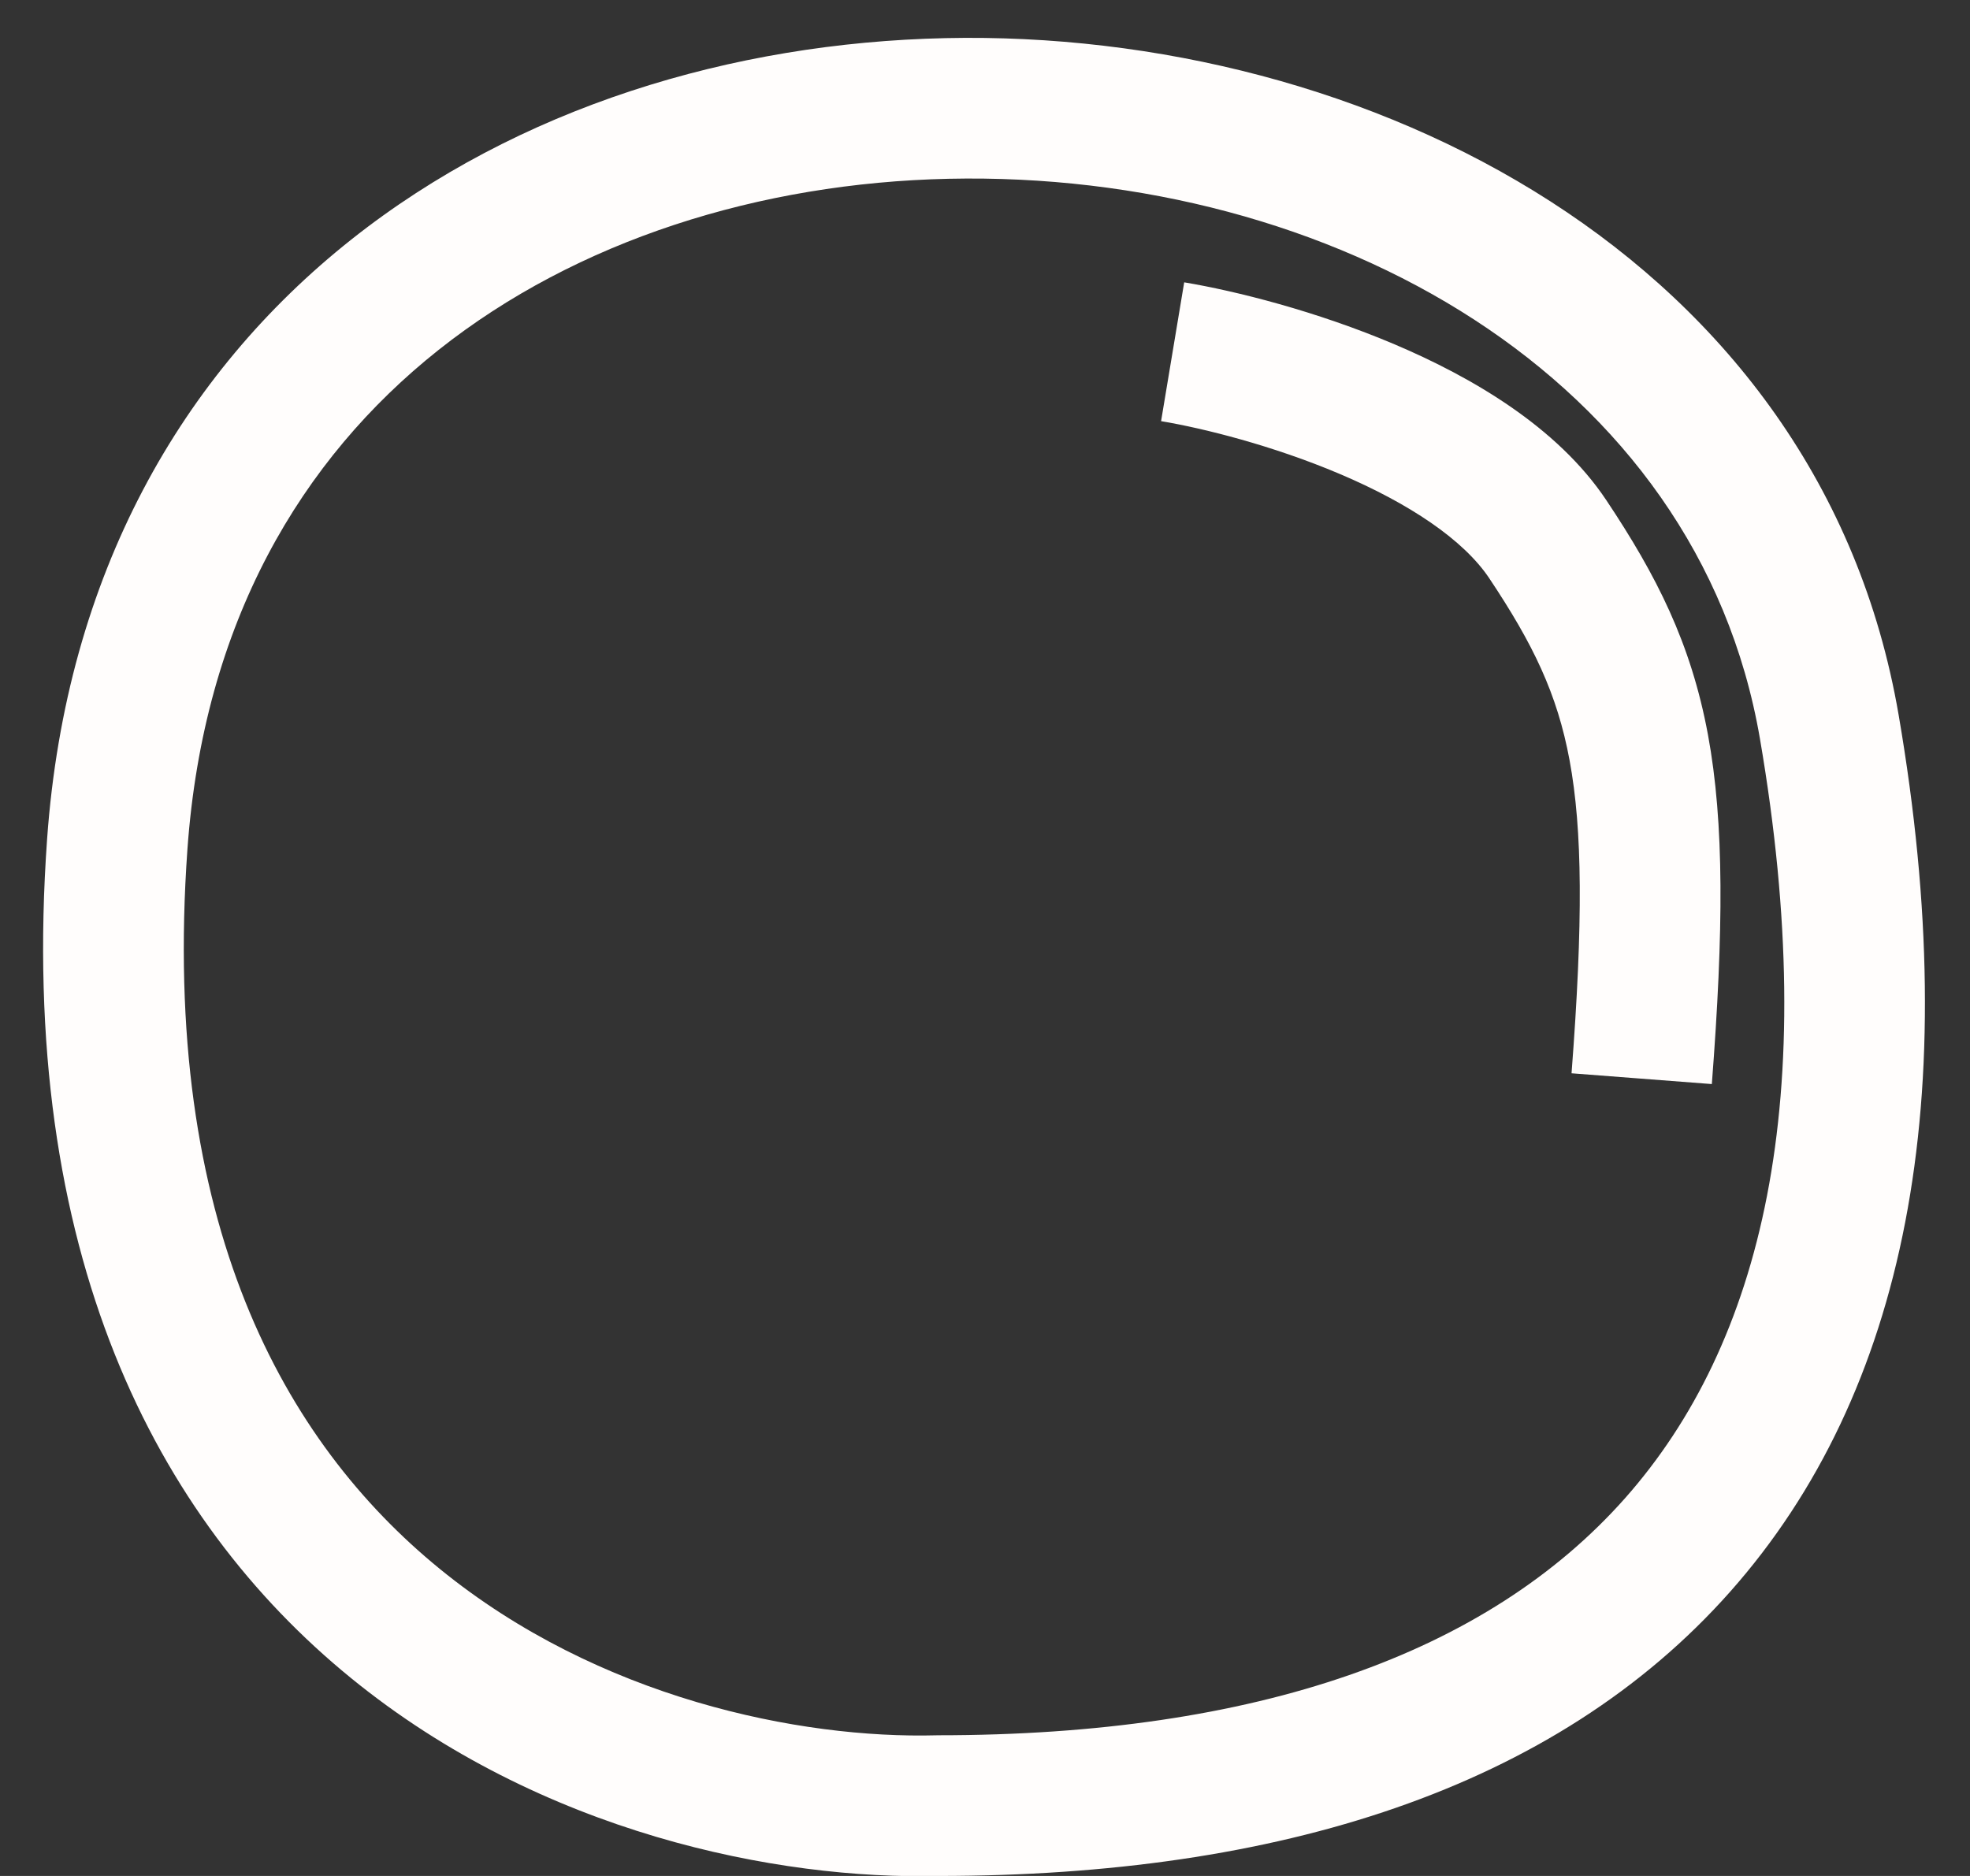
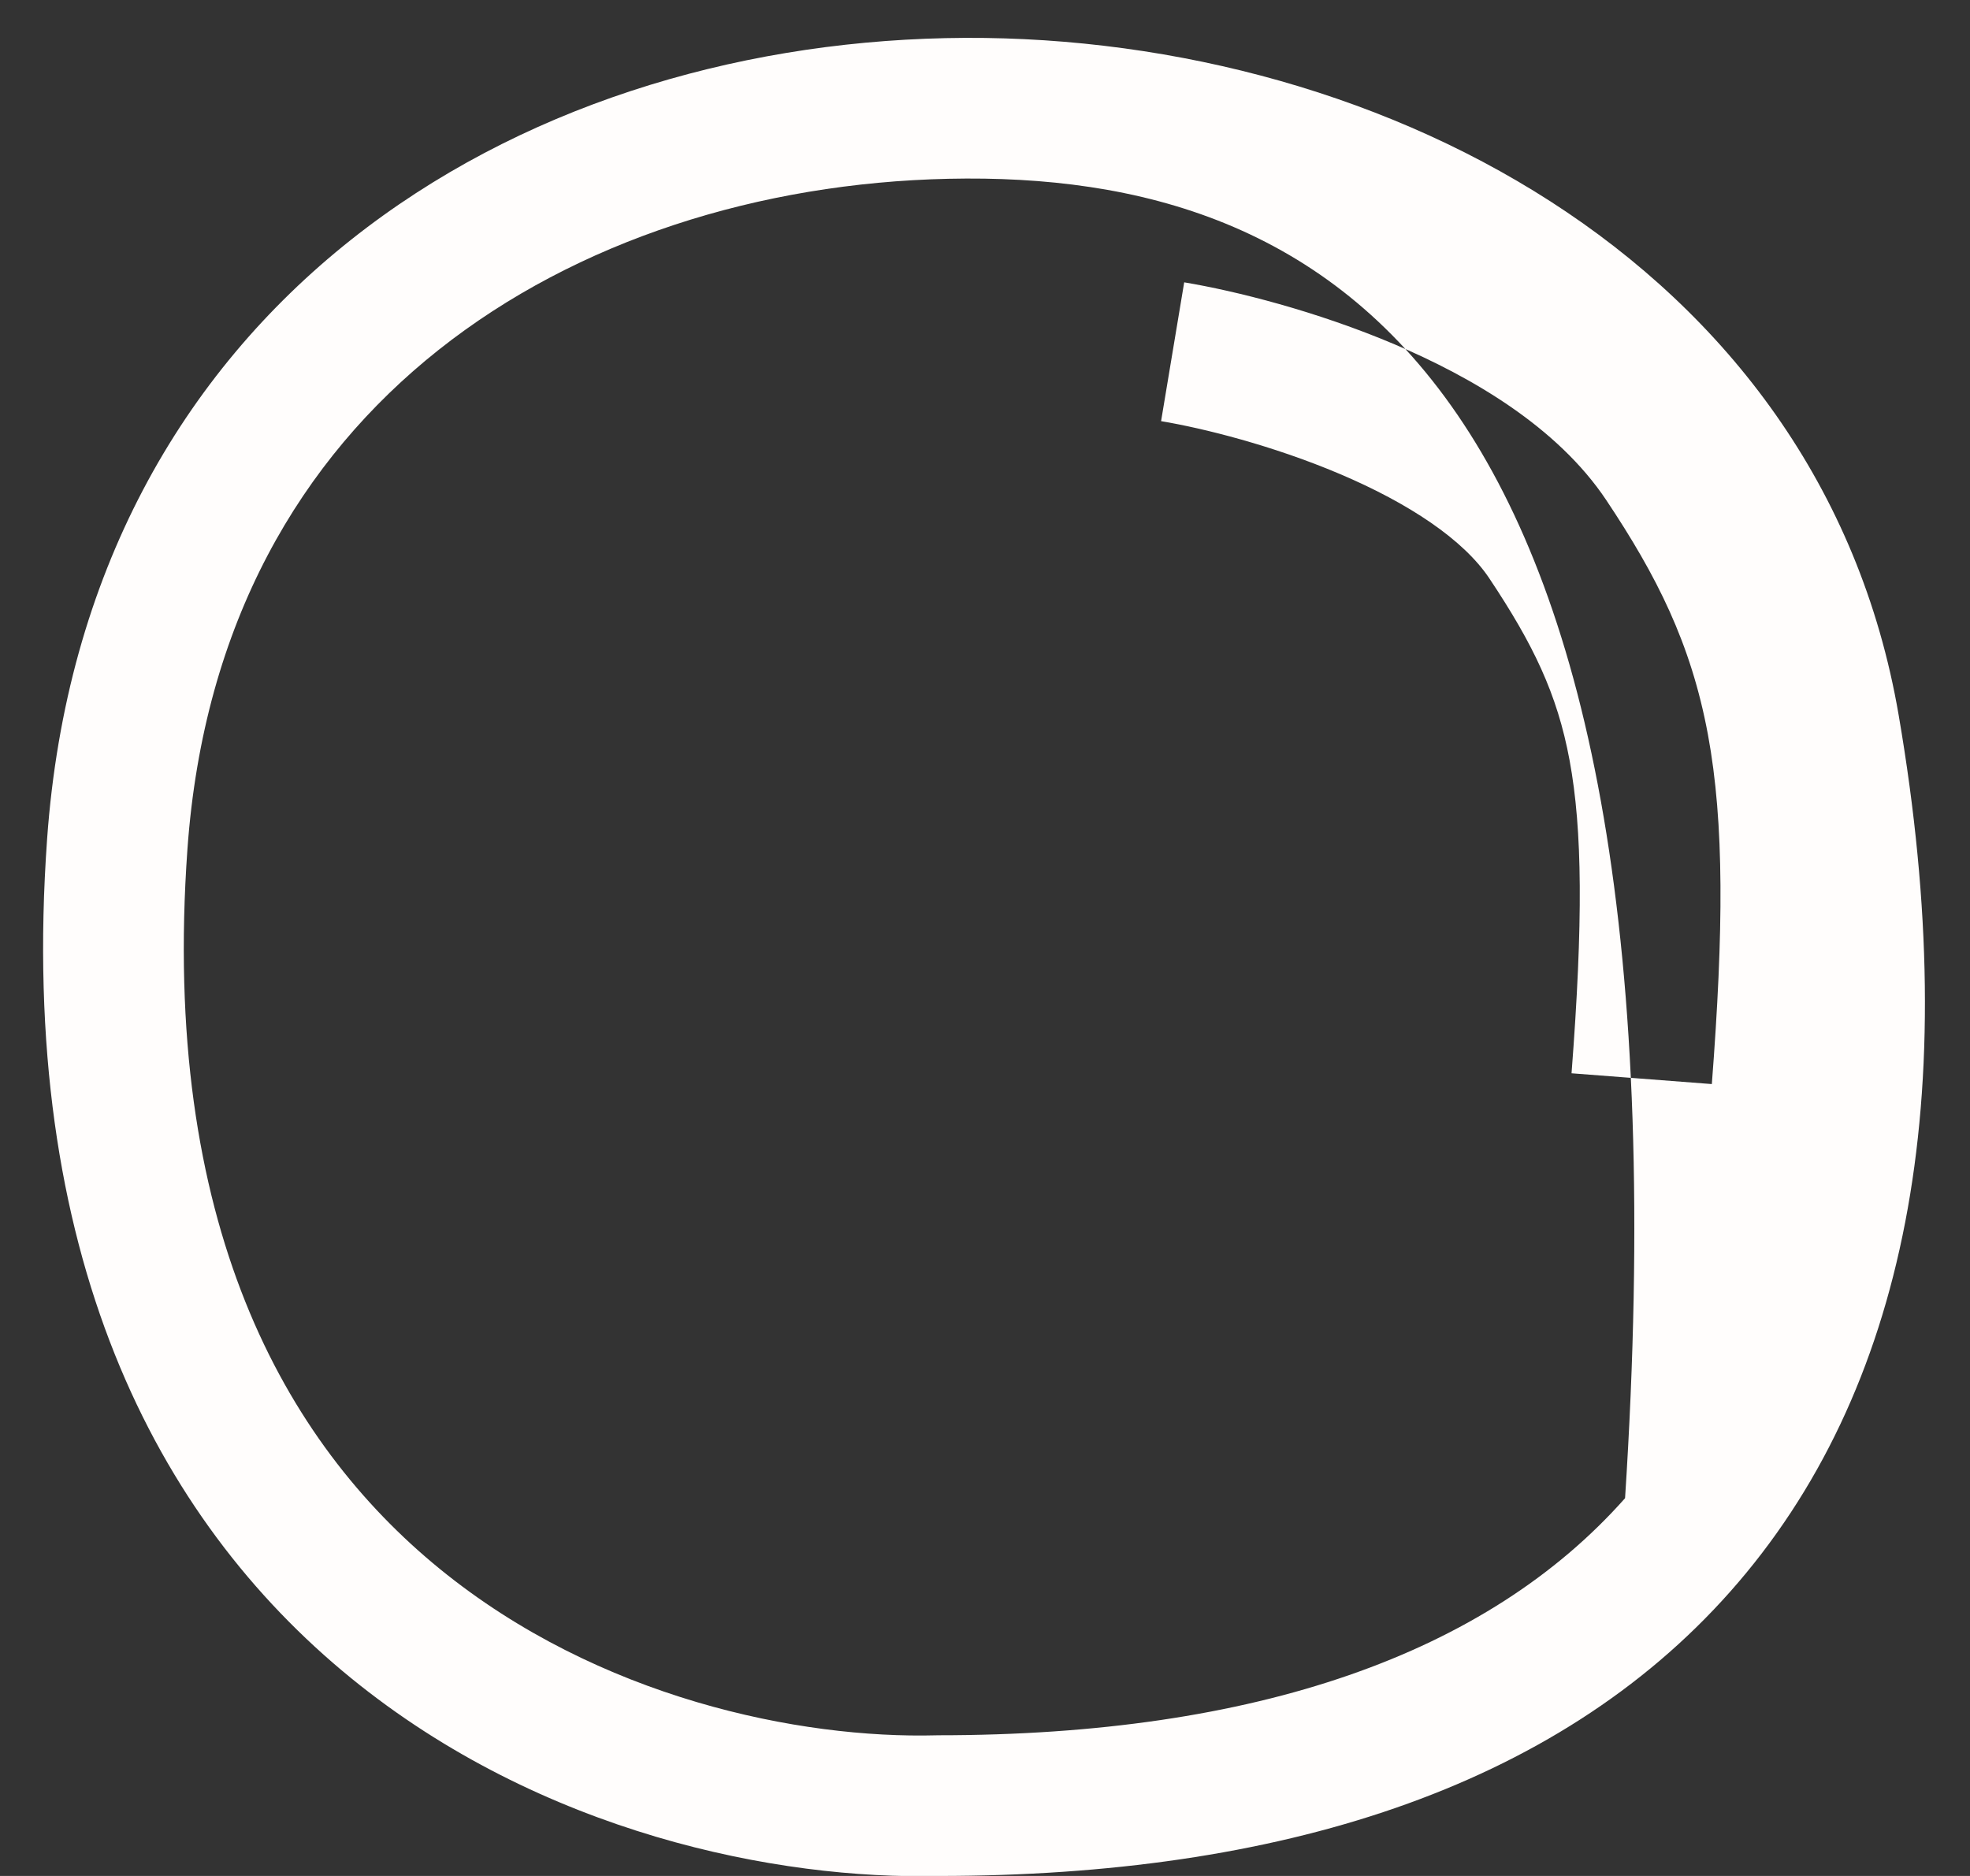
<svg xmlns="http://www.w3.org/2000/svg" width="42" height="40" viewBox="0 0 42 40" fill="none">
  <rect x="0" y="0" width="42" height="40" fill="#333333" stroke="none" />
-   <path fill-rule="evenodd" clip-rule="evenodd" d="M9.347 7.464C6.421 9.787 4.342 13.273 3.996 18.107C3.427 26.082 6.064 30.75 9.373 33.45C12.764 36.217 17.061 37.077 19.961 37.001L19.98 37H20C26.785 37 31.707 35.262 34.646 31.945C37.568 28.646 38.838 23.431 37.522 15.754C36.196 8.016 28.366 3.634 20.221 3.812C16.205 3.9 12.304 5.117 9.347 7.464ZM20.155 0.813C29.135 0.616 38.805 5.484 40.479 15.247C41.878 23.408 40.648 29.693 36.891 33.934C33.154 38.154 27.226 39.997 20.02 40C16.587 40.086 11.545 39.094 7.477 35.775C3.32 32.383 0.374 26.718 1.004 17.893C1.409 12.227 3.892 7.964 7.482 5.114C11.04 2.289 15.608 0.912 20.155 0.813ZM28.564 10.106C27.137 9.5 25.653 9.13 24.754 8.98L25.247 6.02C26.347 6.204 28.064 6.634 29.737 7.344C31.362 8.035 33.199 9.094 34.248 10.668C35.314 12.267 36.05 13.708 36.413 15.664C36.763 17.555 36.747 19.845 36.496 23.115L33.505 22.885C33.753 19.655 33.738 17.695 33.463 16.211C33.2 14.792 32.686 13.733 31.752 12.332C31.201 11.506 30.039 10.732 28.564 10.106Z" fill="#FFFDFC" />
+   <path fill-rule="evenodd" clip-rule="evenodd" d="M9.347 7.464C6.421 9.787 4.342 13.273 3.996 18.107C3.427 26.082 6.064 30.75 9.373 33.45C12.764 36.217 17.061 37.077 19.961 37.001L19.98 37H20C26.785 37 31.707 35.262 34.646 31.945C36.196 8.016 28.366 3.634 20.221 3.812C16.205 3.9 12.304 5.117 9.347 7.464ZM20.155 0.813C29.135 0.616 38.805 5.484 40.479 15.247C41.878 23.408 40.648 29.693 36.891 33.934C33.154 38.154 27.226 39.997 20.02 40C16.587 40.086 11.545 39.094 7.477 35.775C3.32 32.383 0.374 26.718 1.004 17.893C1.409 12.227 3.892 7.964 7.482 5.114C11.04 2.289 15.608 0.912 20.155 0.813ZM28.564 10.106C27.137 9.5 25.653 9.13 24.754 8.98L25.247 6.02C26.347 6.204 28.064 6.634 29.737 7.344C31.362 8.035 33.199 9.094 34.248 10.668C35.314 12.267 36.05 13.708 36.413 15.664C36.763 17.555 36.747 19.845 36.496 23.115L33.505 22.885C33.753 19.655 33.738 17.695 33.463 16.211C33.2 14.792 32.686 13.733 31.752 12.332C31.201 11.506 30.039 10.732 28.564 10.106Z" fill="#FFFDFC" />
</svg>